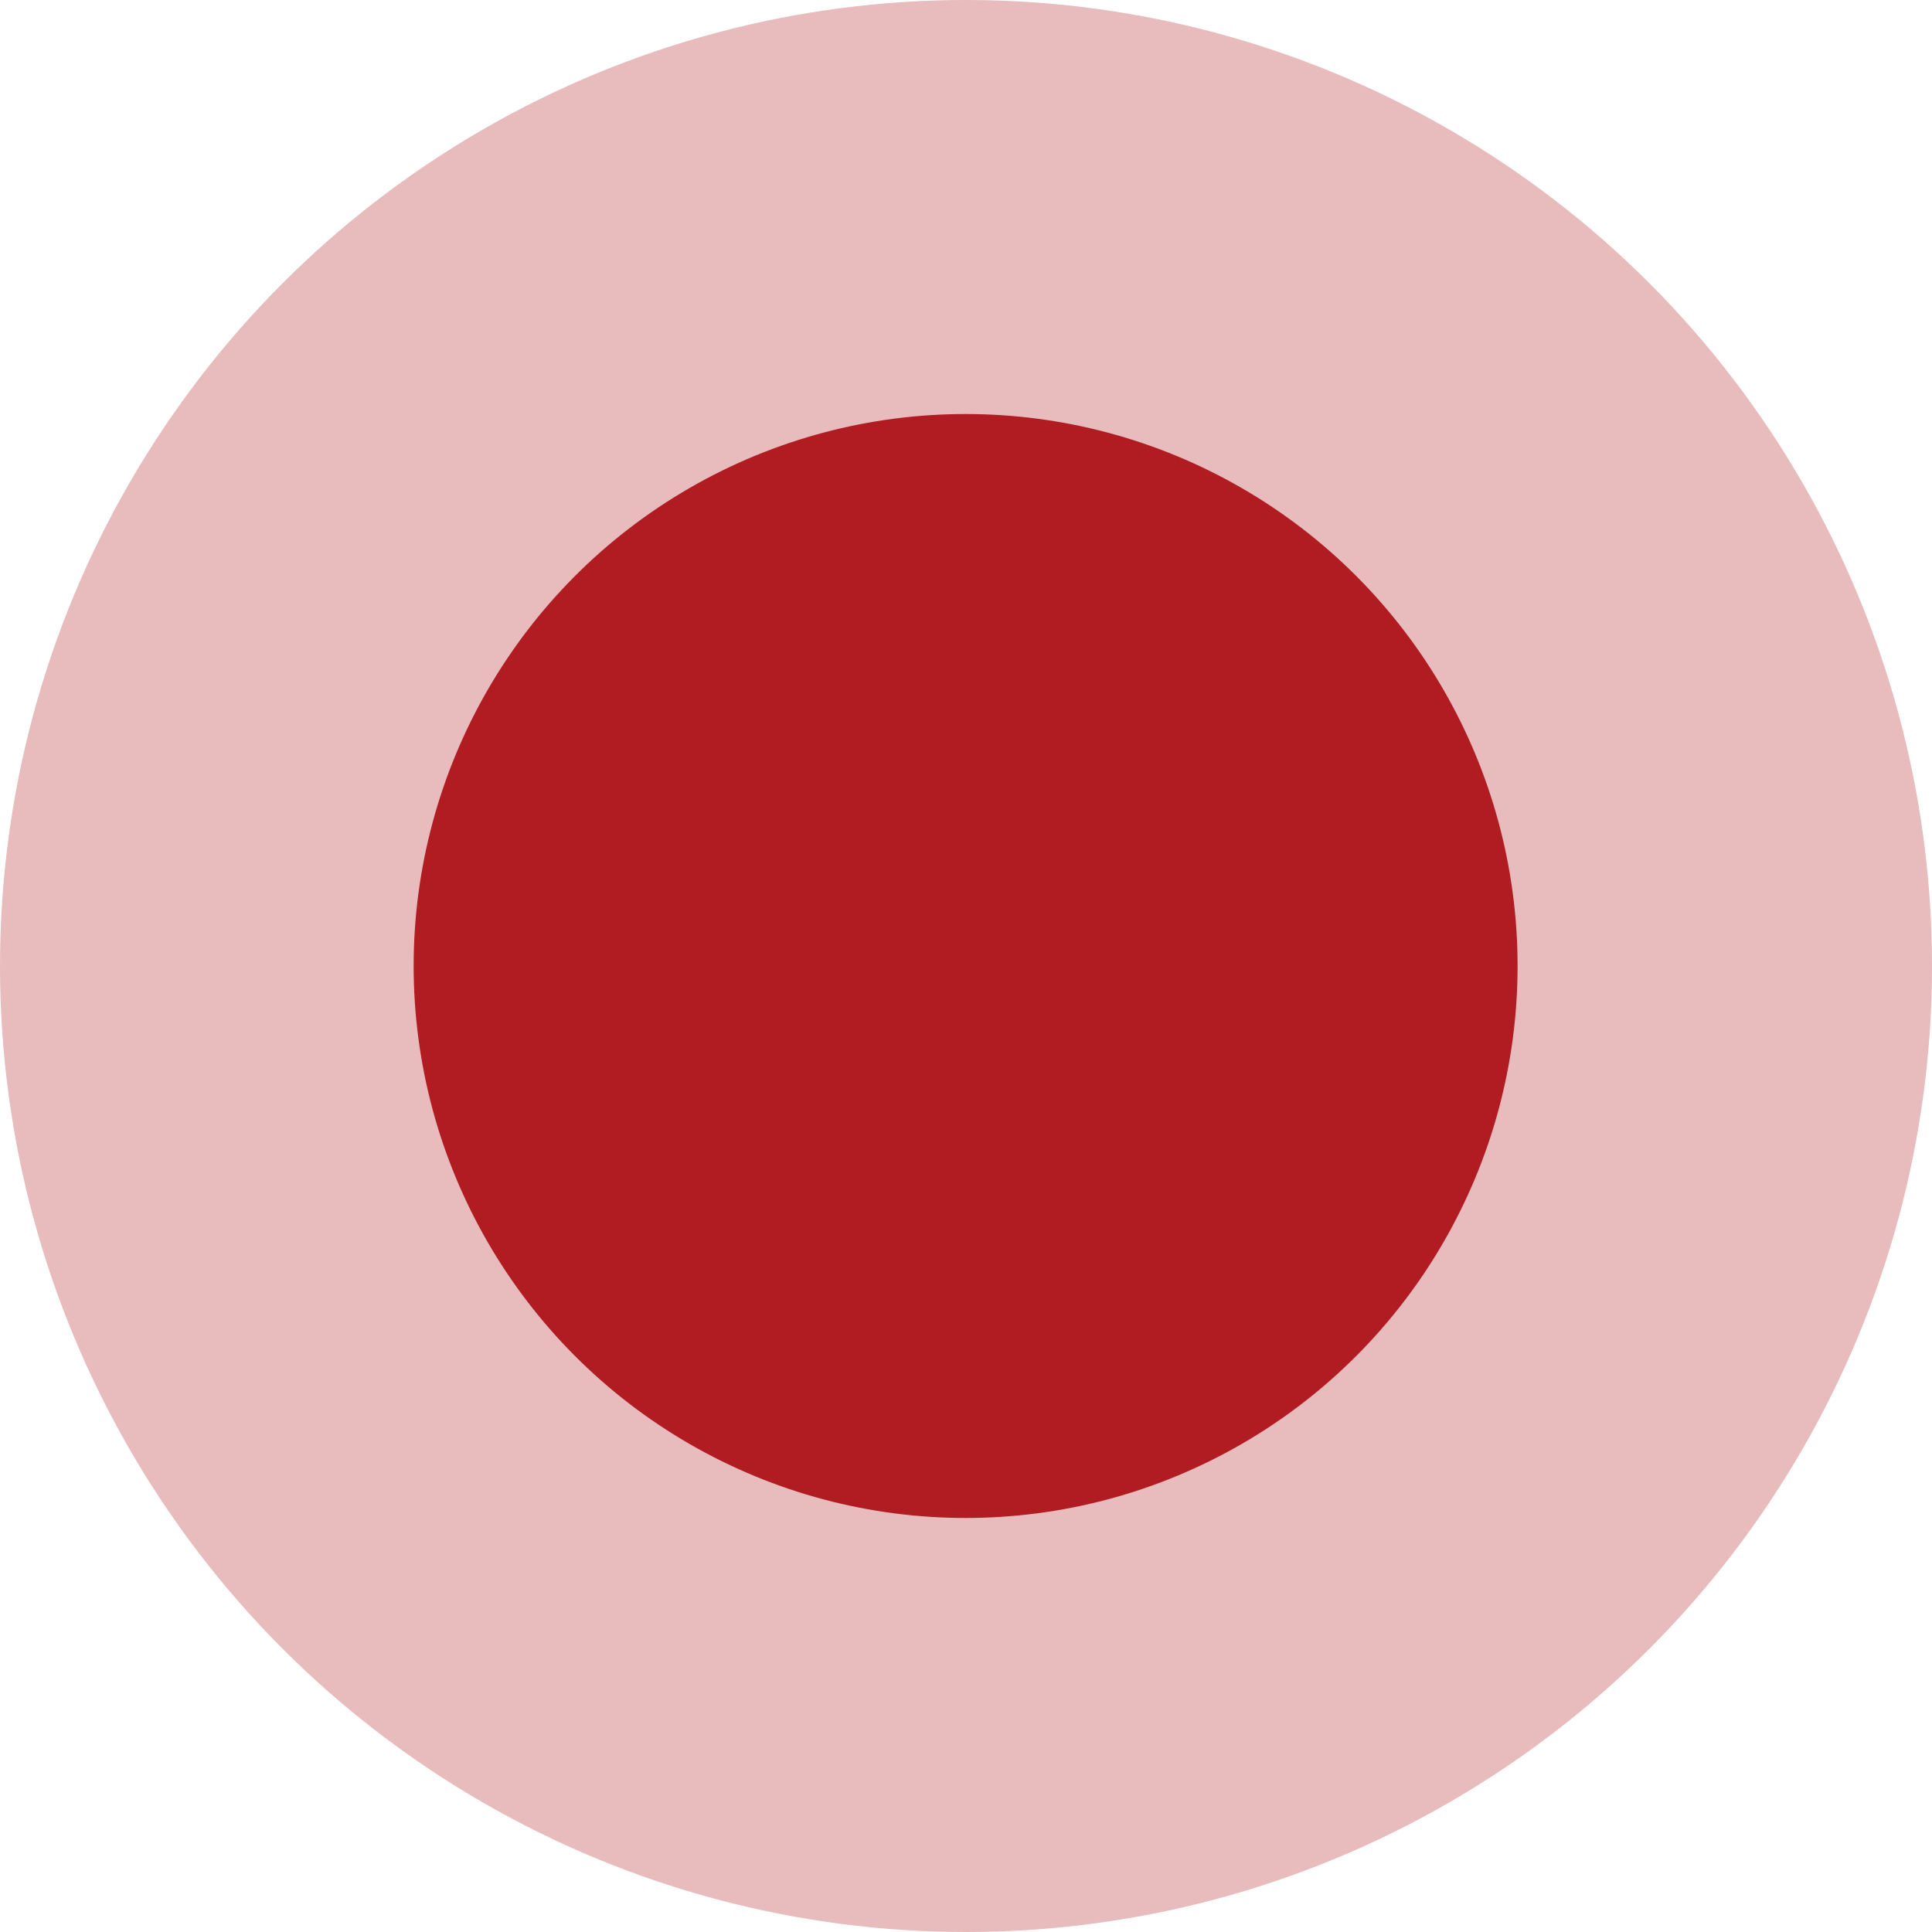
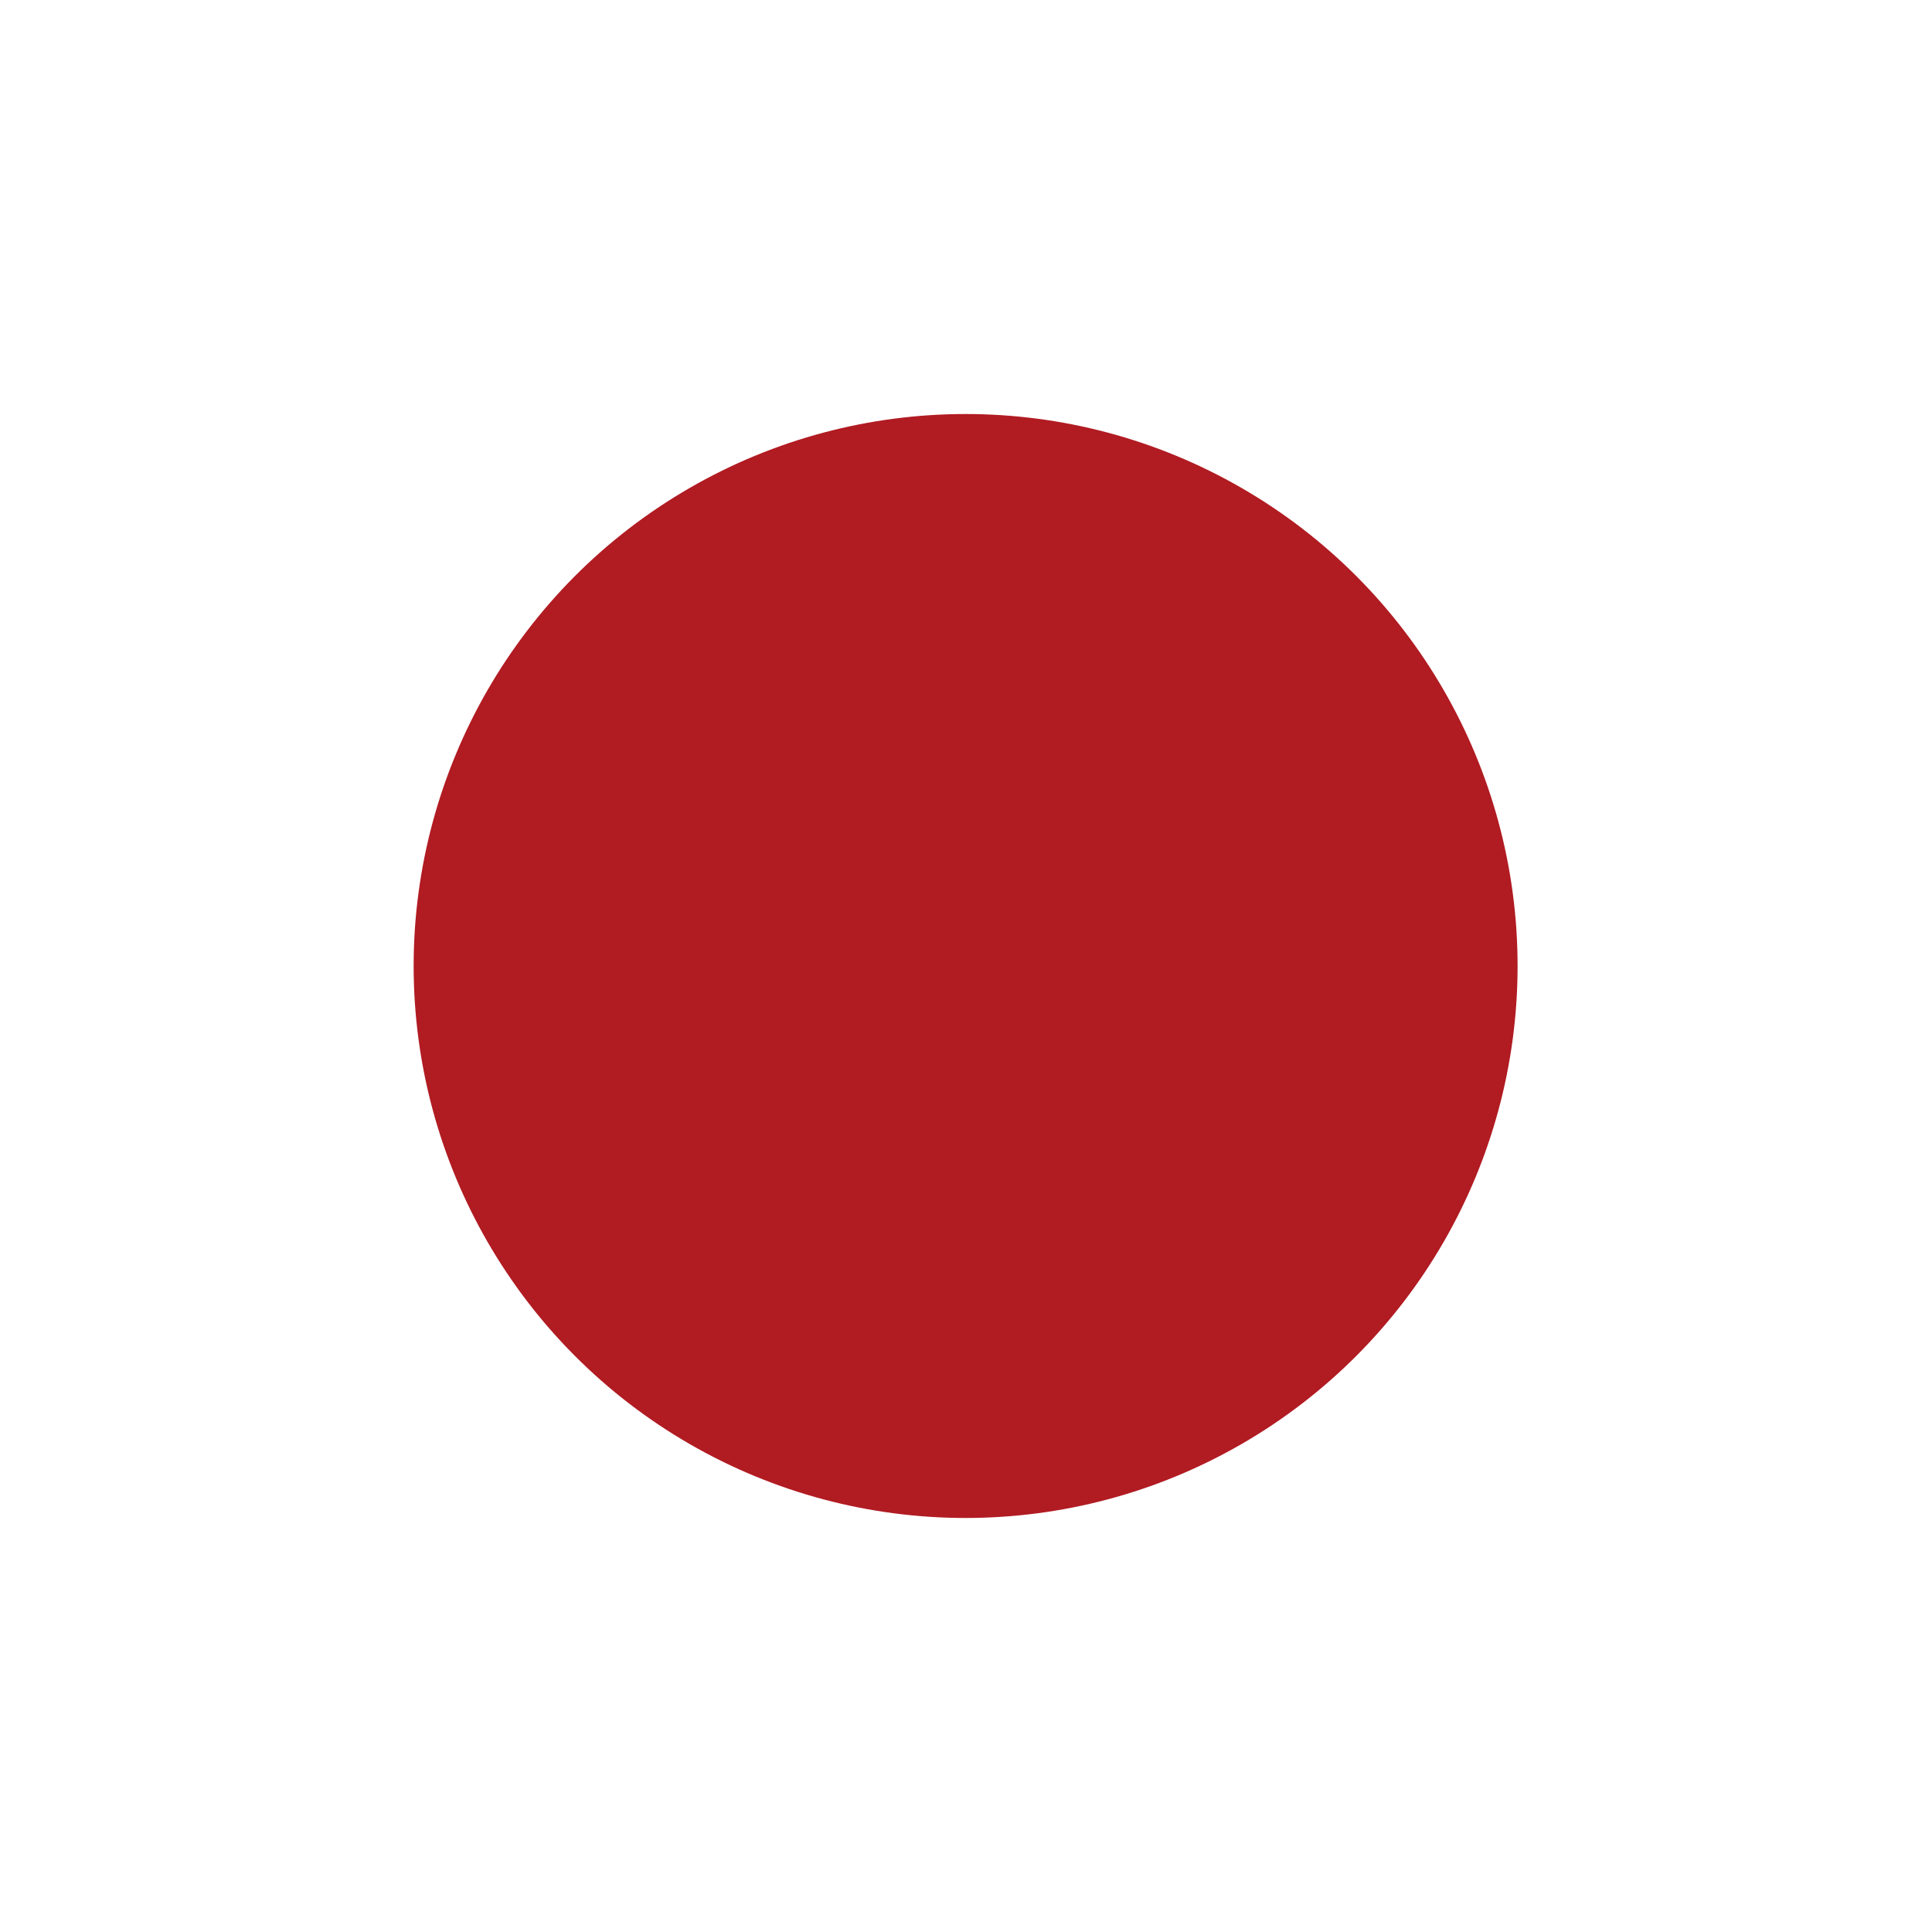
<svg xmlns="http://www.w3.org/2000/svg" width="20" height="20" viewBox="0 0 20 20" fill="none">
-   <circle cx="10" cy="10" r="10" fill="#B11B22" fill-opacity="0.3" />
  <circle cx="9.996" cy="10" r="5.714" fill="#B11B22" />
</svg>